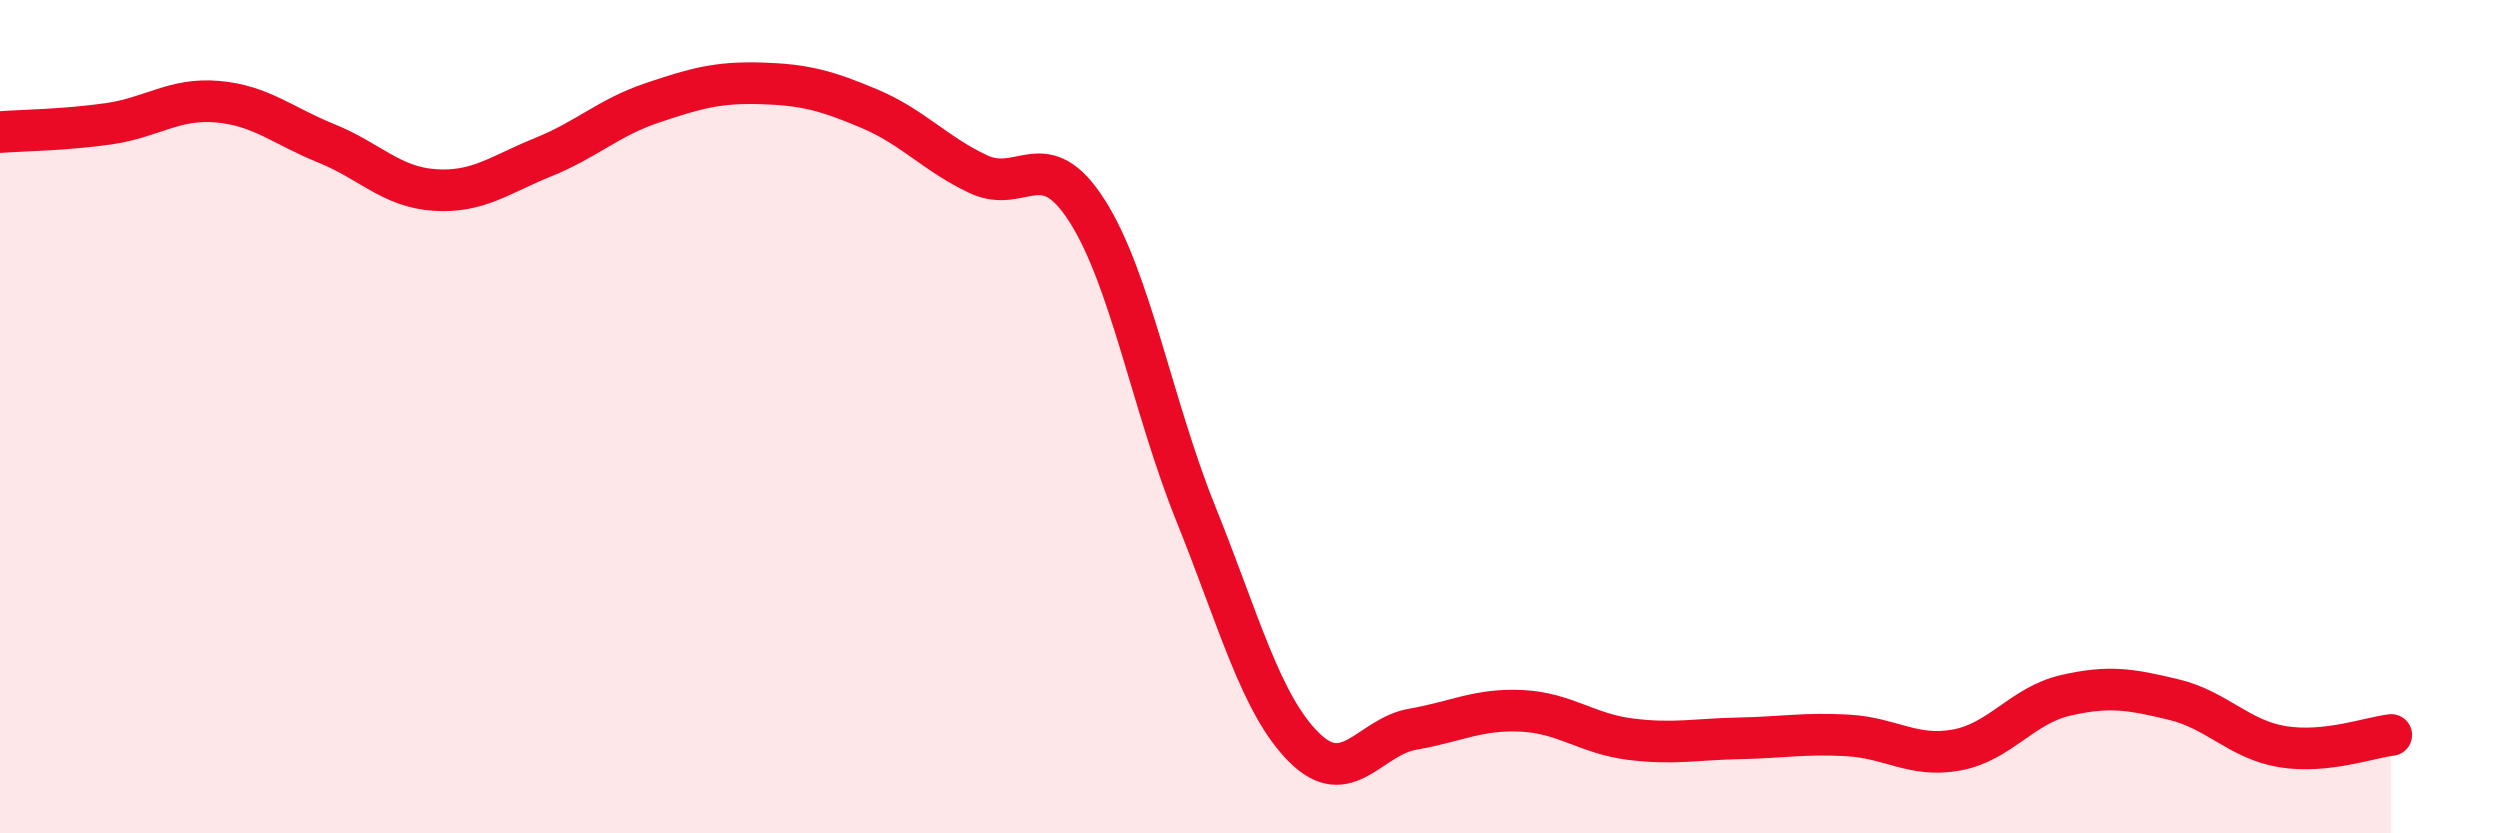
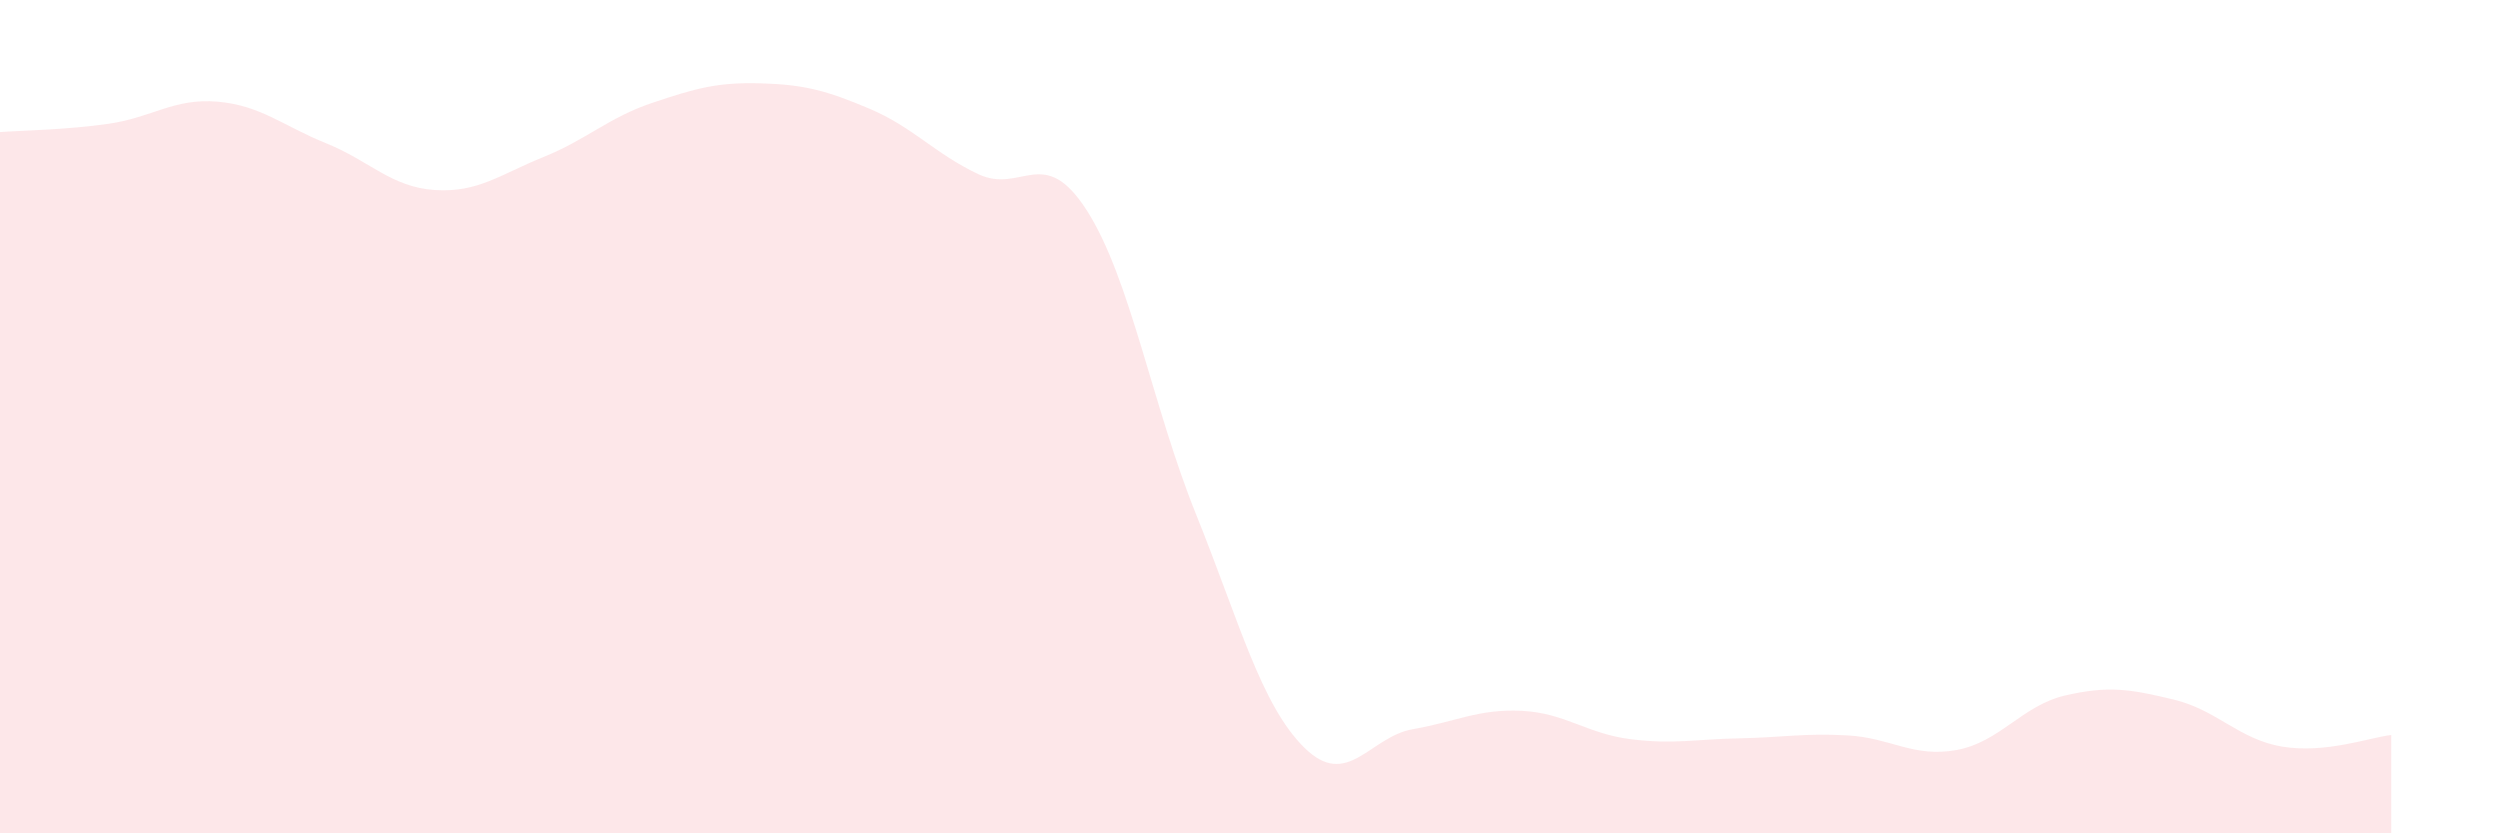
<svg xmlns="http://www.w3.org/2000/svg" width="60" height="20" viewBox="0 0 60 20">
  <path d="M 0,3.17 C 0.52,3.13 1.57,3.12 2.61,2.97 C 3.65,2.82 4.18,2.35 5.22,2.44 C 6.26,2.53 6.79,3.02 7.83,3.44 C 8.87,3.86 9.39,4.49 10.43,4.56 C 11.47,4.63 12,4.19 13.04,3.77 C 14.08,3.35 14.61,2.82 15.65,2.47 C 16.69,2.12 17.22,1.97 18.26,2 C 19.3,2.03 19.83,2.17 20.87,2.61 C 21.91,3.05 22.44,3.69 23.48,4.18 C 24.52,4.67 25.05,3.43 26.09,5.06 C 27.13,6.69 27.66,9.75 28.7,12.33 C 29.74,14.91 30.26,16.91 31.3,17.94 C 32.34,18.97 32.87,17.68 33.91,17.5 C 34.95,17.32 35.48,17.01 36.52,17.06 C 37.56,17.11 38.09,17.61 39.13,17.74 C 40.17,17.87 40.7,17.74 41.74,17.72 C 42.78,17.7 43.31,17.59 44.35,17.65 C 45.39,17.71 45.92,18.19 46.96,18 C 48,17.81 48.53,16.93 49.57,16.69 C 50.61,16.45 51.13,16.54 52.17,16.79 C 53.21,17.04 53.74,17.75 54.78,17.92 C 55.82,18.09 56.87,17.7 57.39,17.64L57.39 20L0 20Z" fill="#EB0A25" opacity="0.1" stroke-linecap="round" stroke-linejoin="round" />
-   <path d="M 0,3.17 C 0.52,3.13 1.57,3.12 2.61,2.97 C 3.65,2.82 4.18,2.35 5.22,2.44 C 6.26,2.53 6.79,3.02 7.83,3.44 C 8.87,3.86 9.39,4.49 10.43,4.56 C 11.47,4.63 12,4.19 13.04,3.77 C 14.08,3.35 14.61,2.82 15.65,2.47 C 16.69,2.12 17.22,1.97 18.26,2 C 19.3,2.03 19.83,2.17 20.87,2.61 C 21.91,3.05 22.44,3.69 23.48,4.18 C 24.52,4.67 25.05,3.43 26.09,5.06 C 27.13,6.69 27.66,9.75 28.7,12.33 C 29.74,14.91 30.26,16.91 31.3,17.94 C 32.34,18.97 32.87,17.68 33.91,17.5 C 34.95,17.32 35.48,17.01 36.52,17.06 C 37.56,17.11 38.09,17.61 39.13,17.74 C 40.17,17.87 40.7,17.74 41.74,17.72 C 42.78,17.7 43.31,17.59 44.35,17.65 C 45.39,17.71 45.92,18.19 46.96,18 C 48,17.81 48.53,16.93 49.57,16.69 C 50.61,16.45 51.13,16.54 52.17,16.79 C 53.21,17.04 53.74,17.75 54.78,17.92 C 55.82,18.09 56.87,17.7 57.39,17.64" stroke="#EB0A25" stroke-width="1" fill="none" stroke-linecap="round" stroke-linejoin="round" />
</svg>